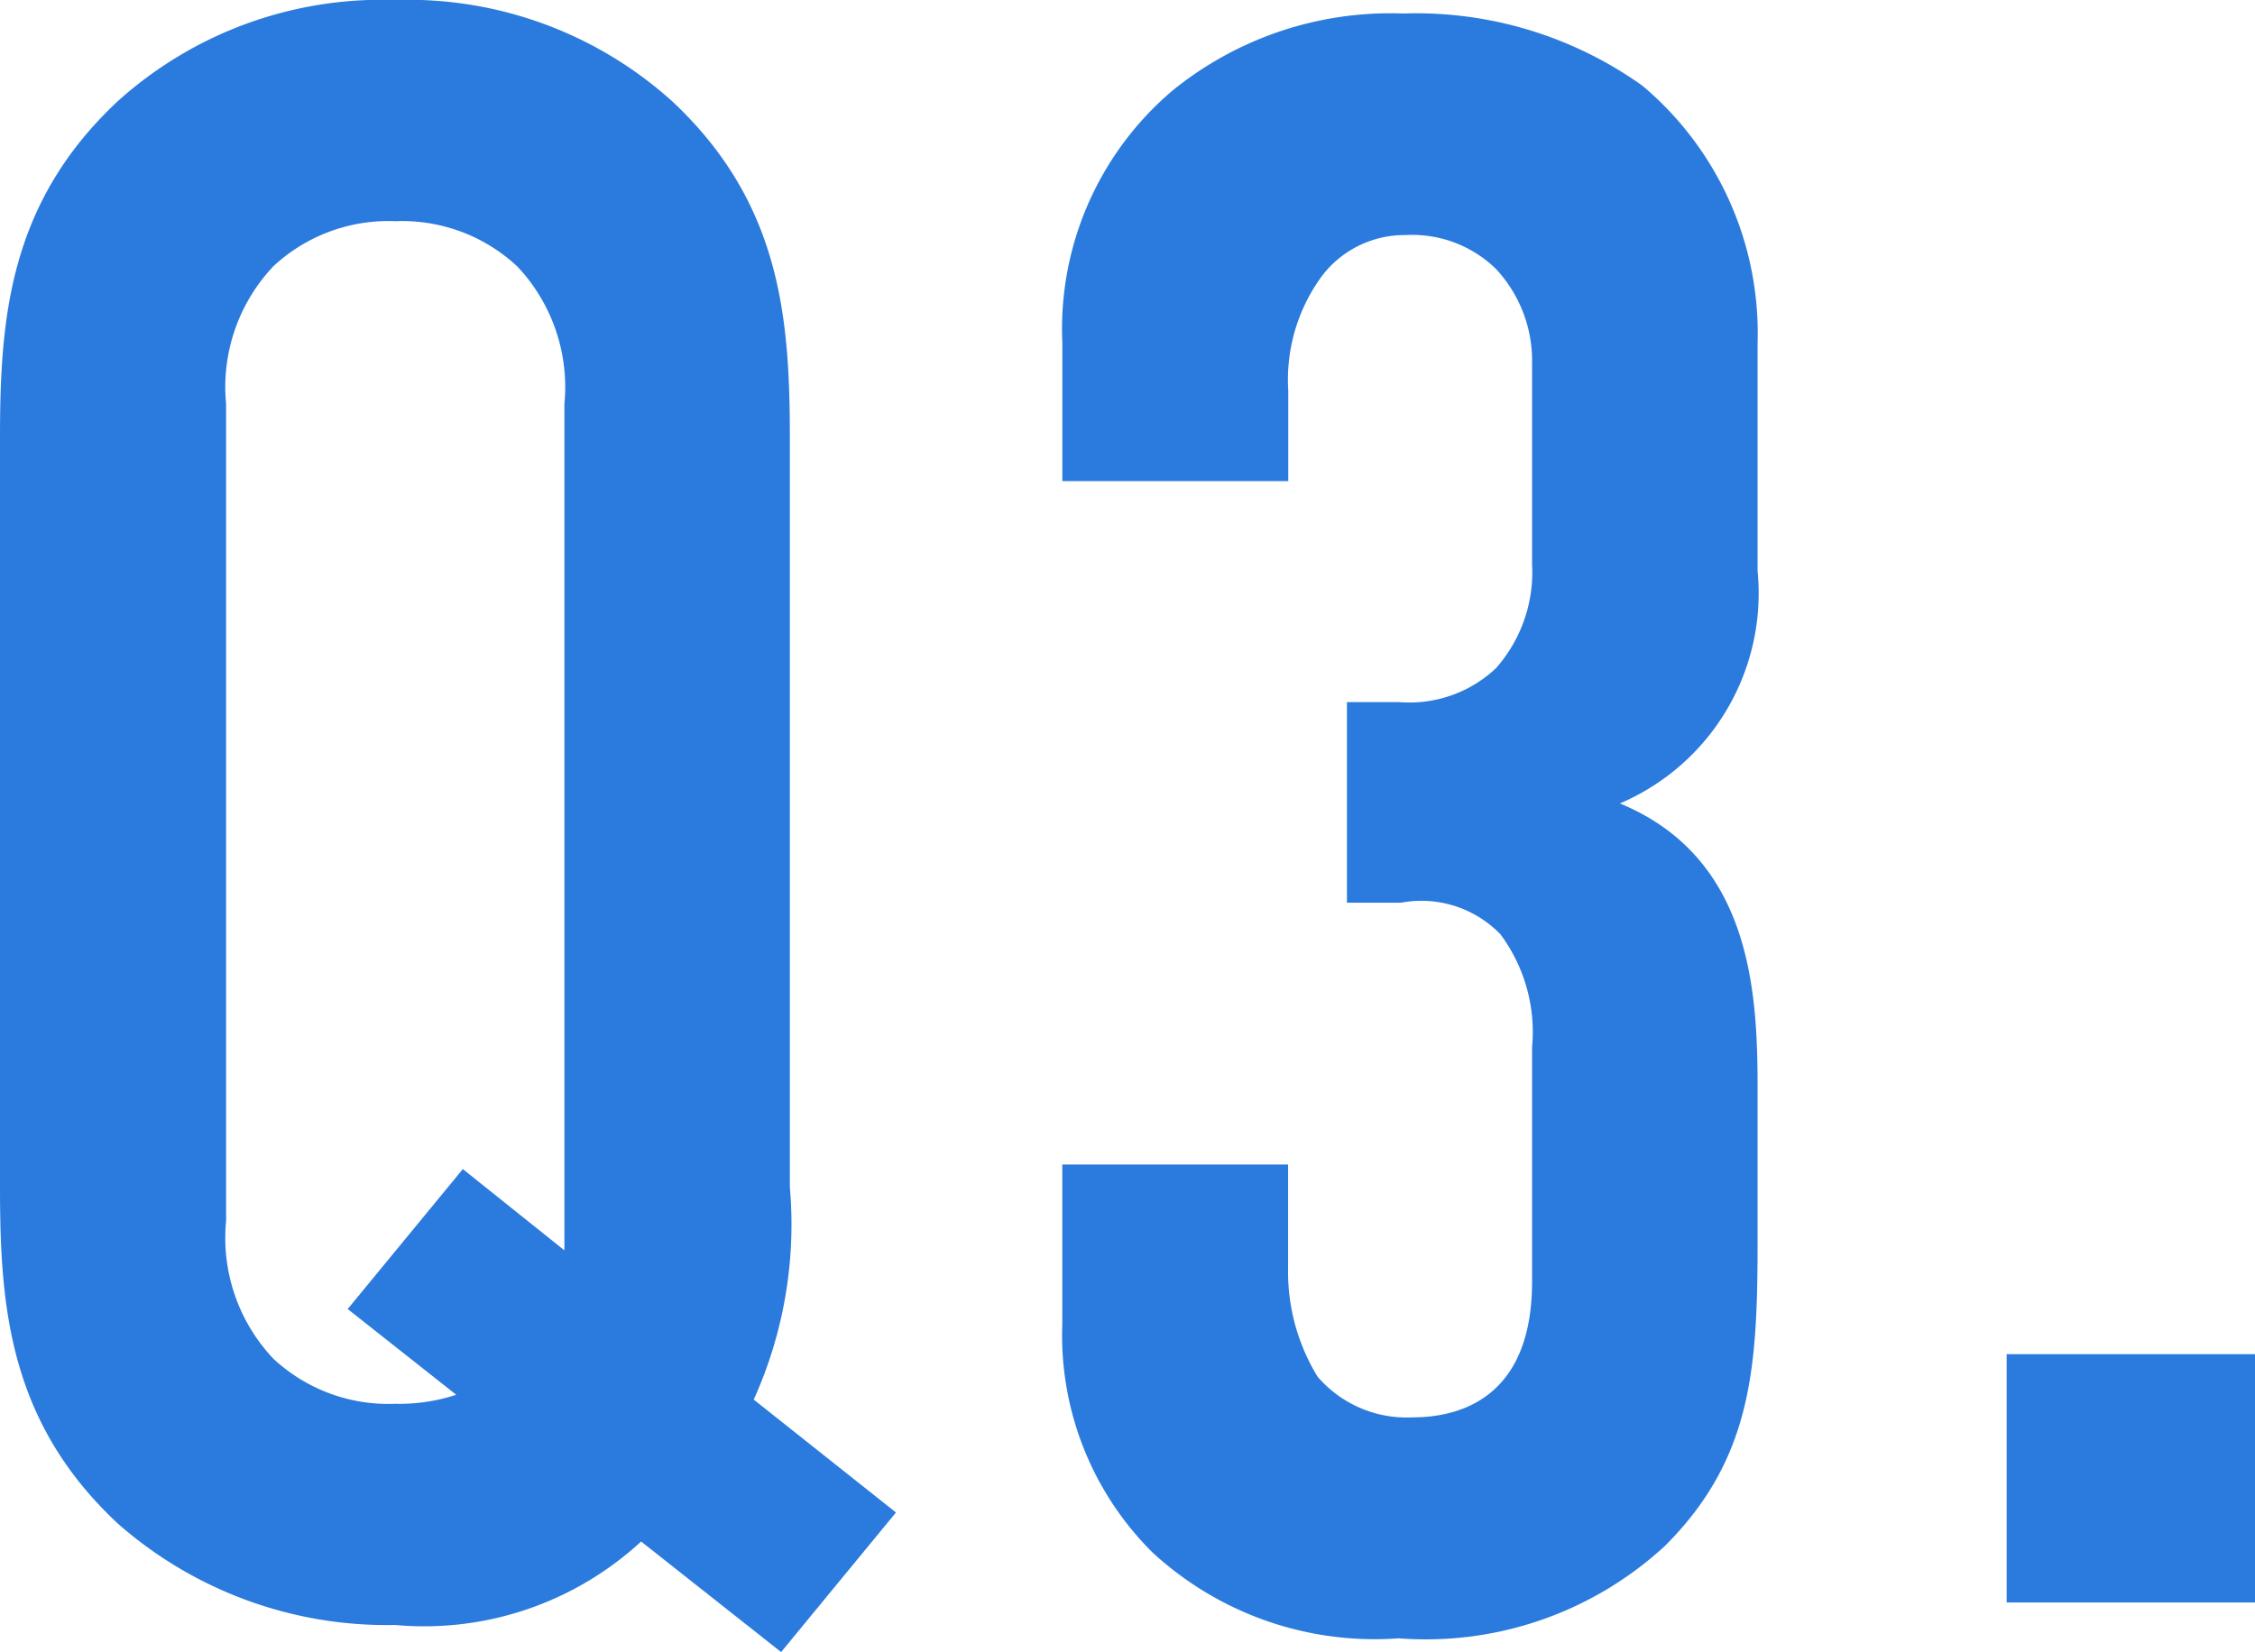
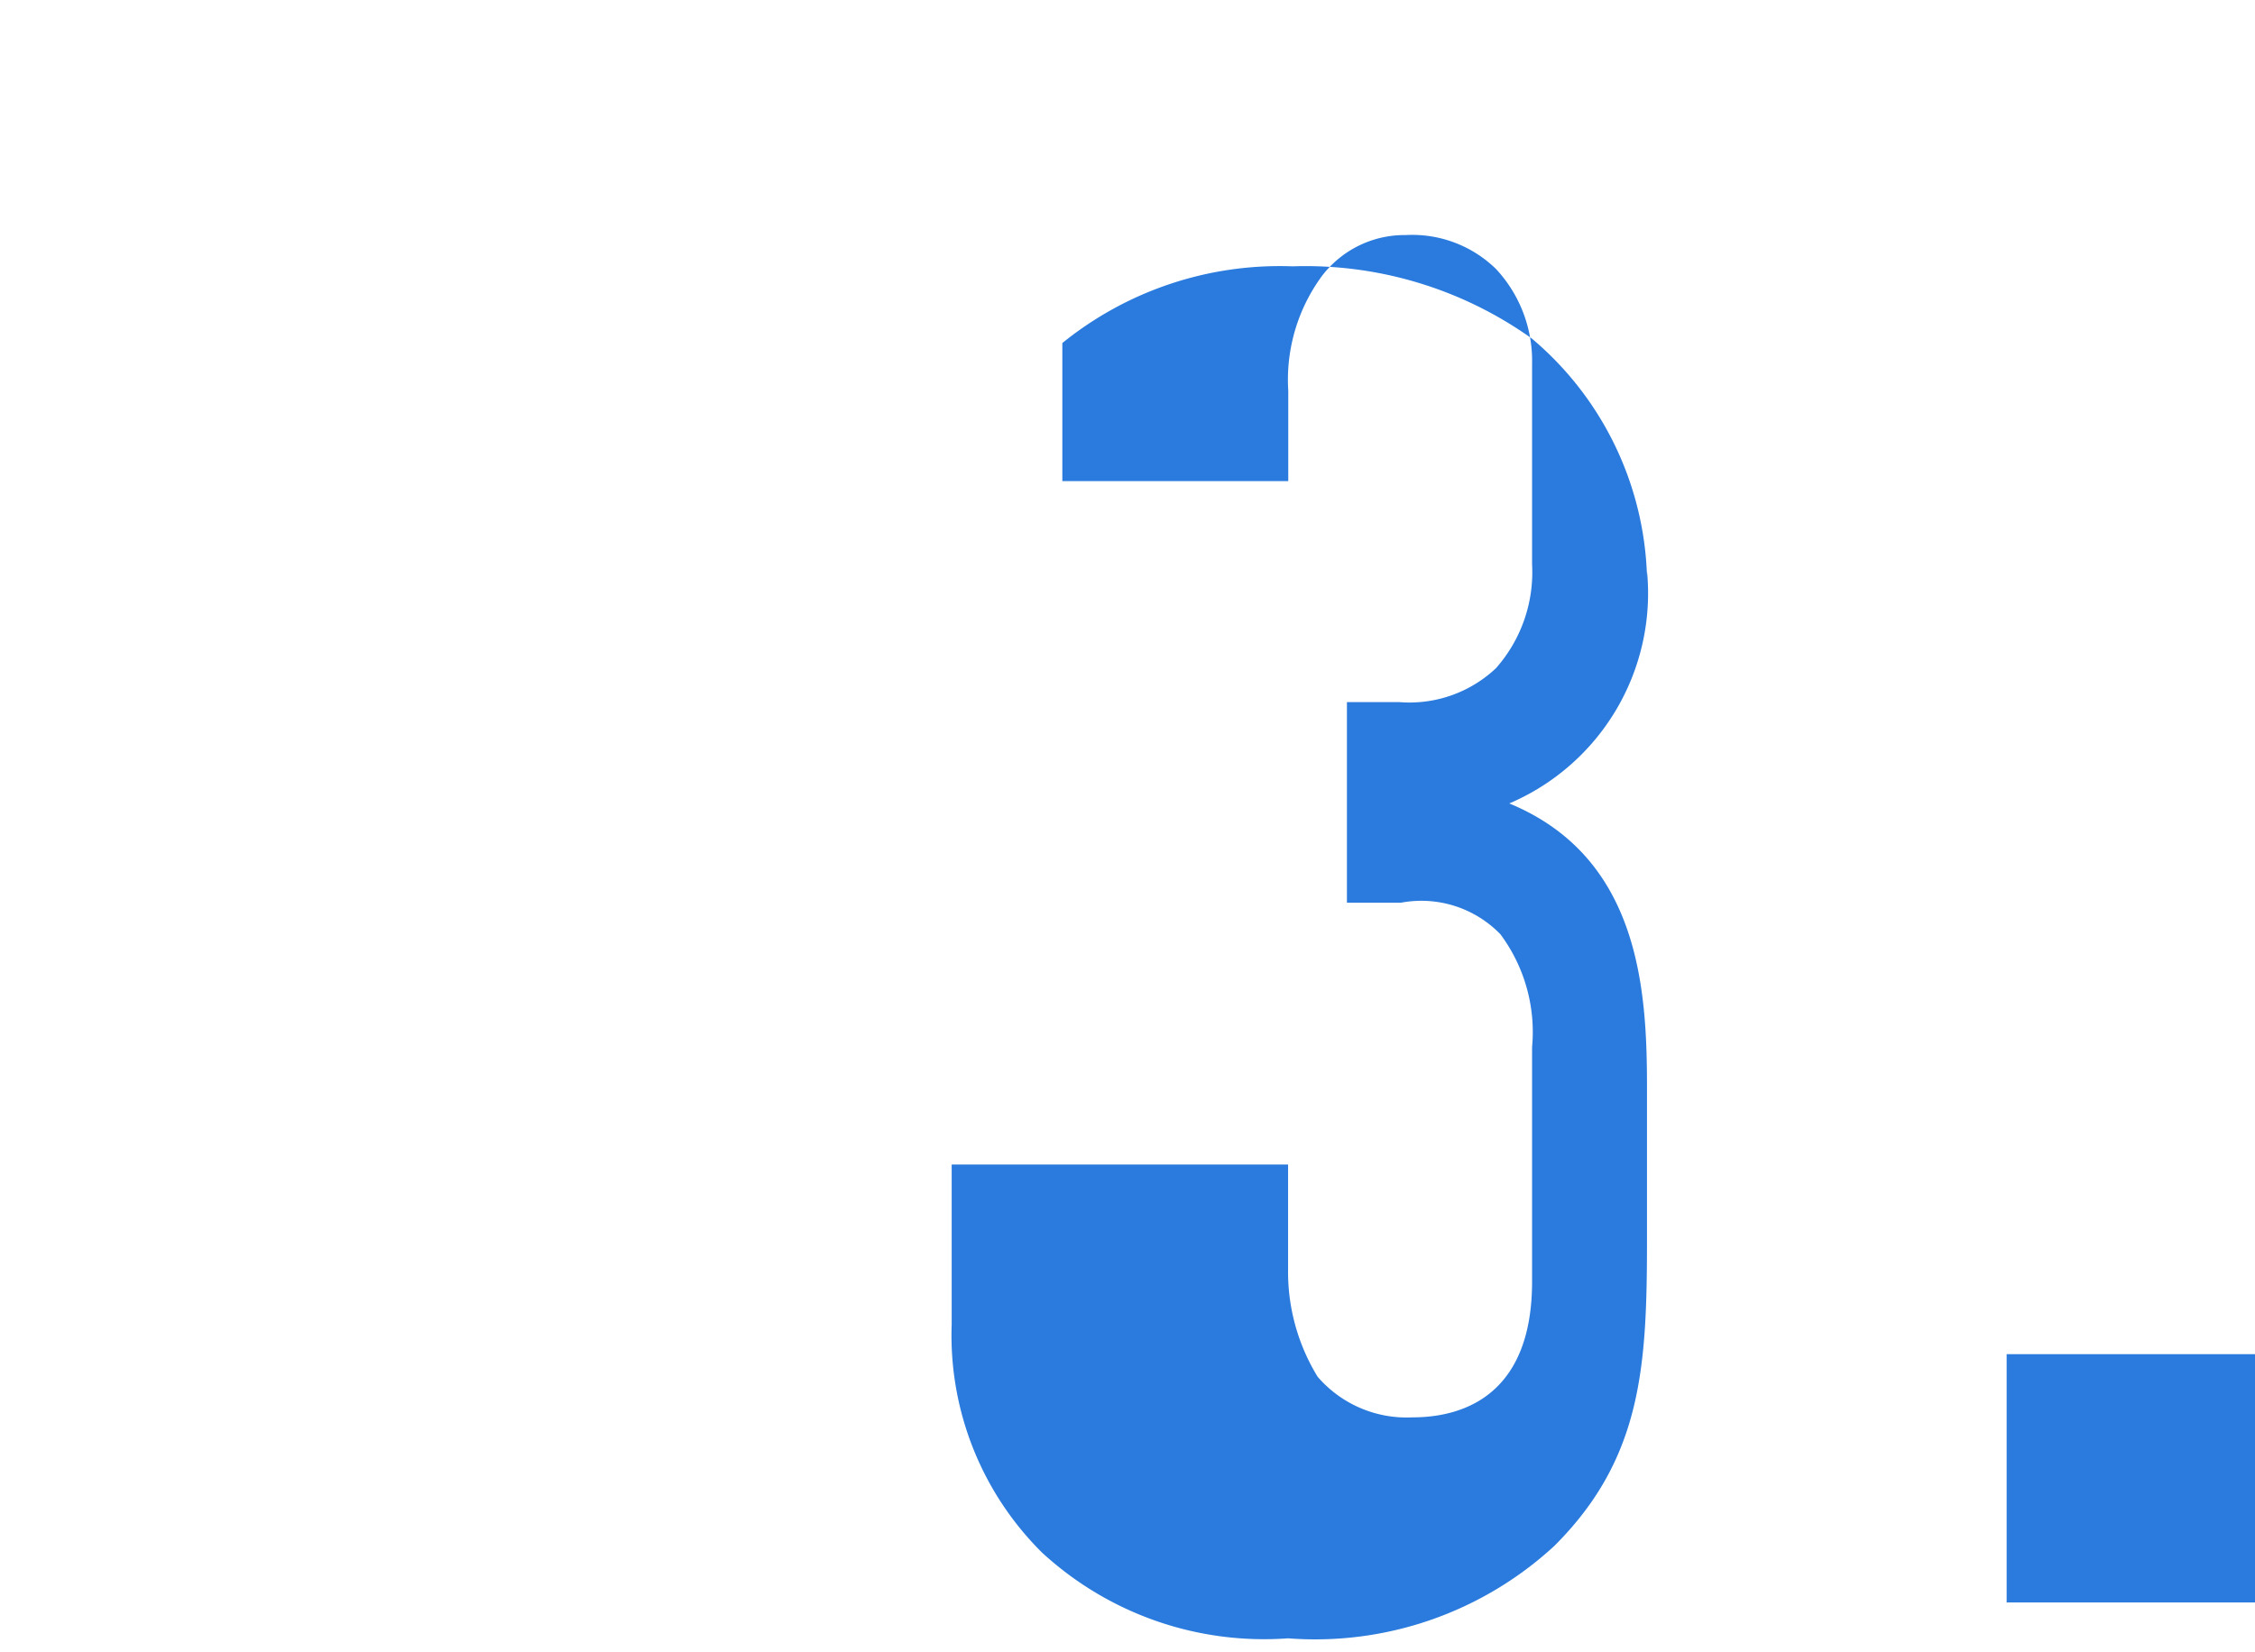
<svg xmlns="http://www.w3.org/2000/svg" width="38.208" height="28" viewBox="0 0 38.208 28">
  <g transform="translate(4656 9417)">
-     <path d="M0,7.421c0-2.027.153-3.978,1.989-5.7A6.68,6.68,0,0,1,6.694,0a6.68,6.68,0,0,1,4.7,1.721c1.836,1.721,1.989,3.672,1.989,5.7v12.7a7.213,7.213,0,0,1-.612,3.6l2.41,1.913L13.235,28l-2.372-1.874a5.422,5.422,0,0,1-4.169,1.415,6.9,6.9,0,0,1-4.7-1.721C.153,24.1,0,22.148,0,20.12ZM5.891,22.186l1.951-2.372,1.721,1.377V6.847a2.978,2.978,0,0,0-.8-2.333,2.857,2.857,0,0,0-2.066-.765,2.857,2.857,0,0,0-2.066.765,2.978,2.978,0,0,0-.8,2.333V20.694a2.978,2.978,0,0,0,.8,2.333,2.857,2.857,0,0,0,2.066.765,3.072,3.072,0,0,0,1.033-.153Z" transform="translate(-4656 -9417)" fill="#2a7bdd" />
    <rect width="4.208" height="4.208" transform="translate(-4622 -9394.049)" fill="#2a7bdd" />
-     <path d="M58.435,5.585A5.293,5.293,0,0,1,60.309,1.3a5.853,5.853,0,0,1,3.9-1.3,6.6,6.6,0,0,1,4.055,1.224,5.481,5.481,0,0,1,1.951,4.361V9.448a3.873,3.873,0,0,1-2.333,3.94c2.219.918,2.333,3.175,2.333,4.82V20.77c0,2.142-.076,3.71-1.568,5.2a5.974,5.974,0,0,1-4.514,1.568,5.551,5.551,0,0,1-4.169-1.454,5.184,5.184,0,0,1-1.53-3.863V19.508H62.26v1.76a3.4,3.4,0,0,0,.5,1.836,1.989,1.989,0,0,0,1.607.689c.956,0,2.027-.459,2.027-2.3V17.519a2.776,2.776,0,0,0-.536-1.913,1.864,1.864,0,0,0-1.683-.536h-.918v-3.4h.88a2.135,2.135,0,0,0,1.645-.574,2.455,2.455,0,0,0,.612-1.76v-3.4a2.285,2.285,0,0,0-.612-1.607,2.032,2.032,0,0,0-1.53-.574,1.758,1.758,0,0,0-1.415.689,2.971,2.971,0,0,0-.574,1.951v1.53H58.435Z" transform="translate(-4696.435 -9416.771)" fill="#2a7bdd" />
+     <path d="M58.435,5.585a5.853,5.853,0,0,1,3.9-1.3,6.6,6.6,0,0,1,4.055,1.224,5.481,5.481,0,0,1,1.951,4.361V9.448a3.873,3.873,0,0,1-2.333,3.94c2.219.918,2.333,3.175,2.333,4.82V20.77c0,2.142-.076,3.71-1.568,5.2a5.974,5.974,0,0,1-4.514,1.568,5.551,5.551,0,0,1-4.169-1.454,5.184,5.184,0,0,1-1.53-3.863V19.508H62.26v1.76a3.4,3.4,0,0,0,.5,1.836,1.989,1.989,0,0,0,1.607.689c.956,0,2.027-.459,2.027-2.3V17.519a2.776,2.776,0,0,0-.536-1.913,1.864,1.864,0,0,0-1.683-.536h-.918v-3.4h.88a2.135,2.135,0,0,0,1.645-.574,2.455,2.455,0,0,0,.612-1.76v-3.4a2.285,2.285,0,0,0-.612-1.607,2.032,2.032,0,0,0-1.53-.574,1.758,1.758,0,0,0-1.415.689,2.971,2.971,0,0,0-.574,1.951v1.53H58.435Z" transform="translate(-4696.435 -9416.771)" fill="#2a7bdd" />
  </g>
</svg>